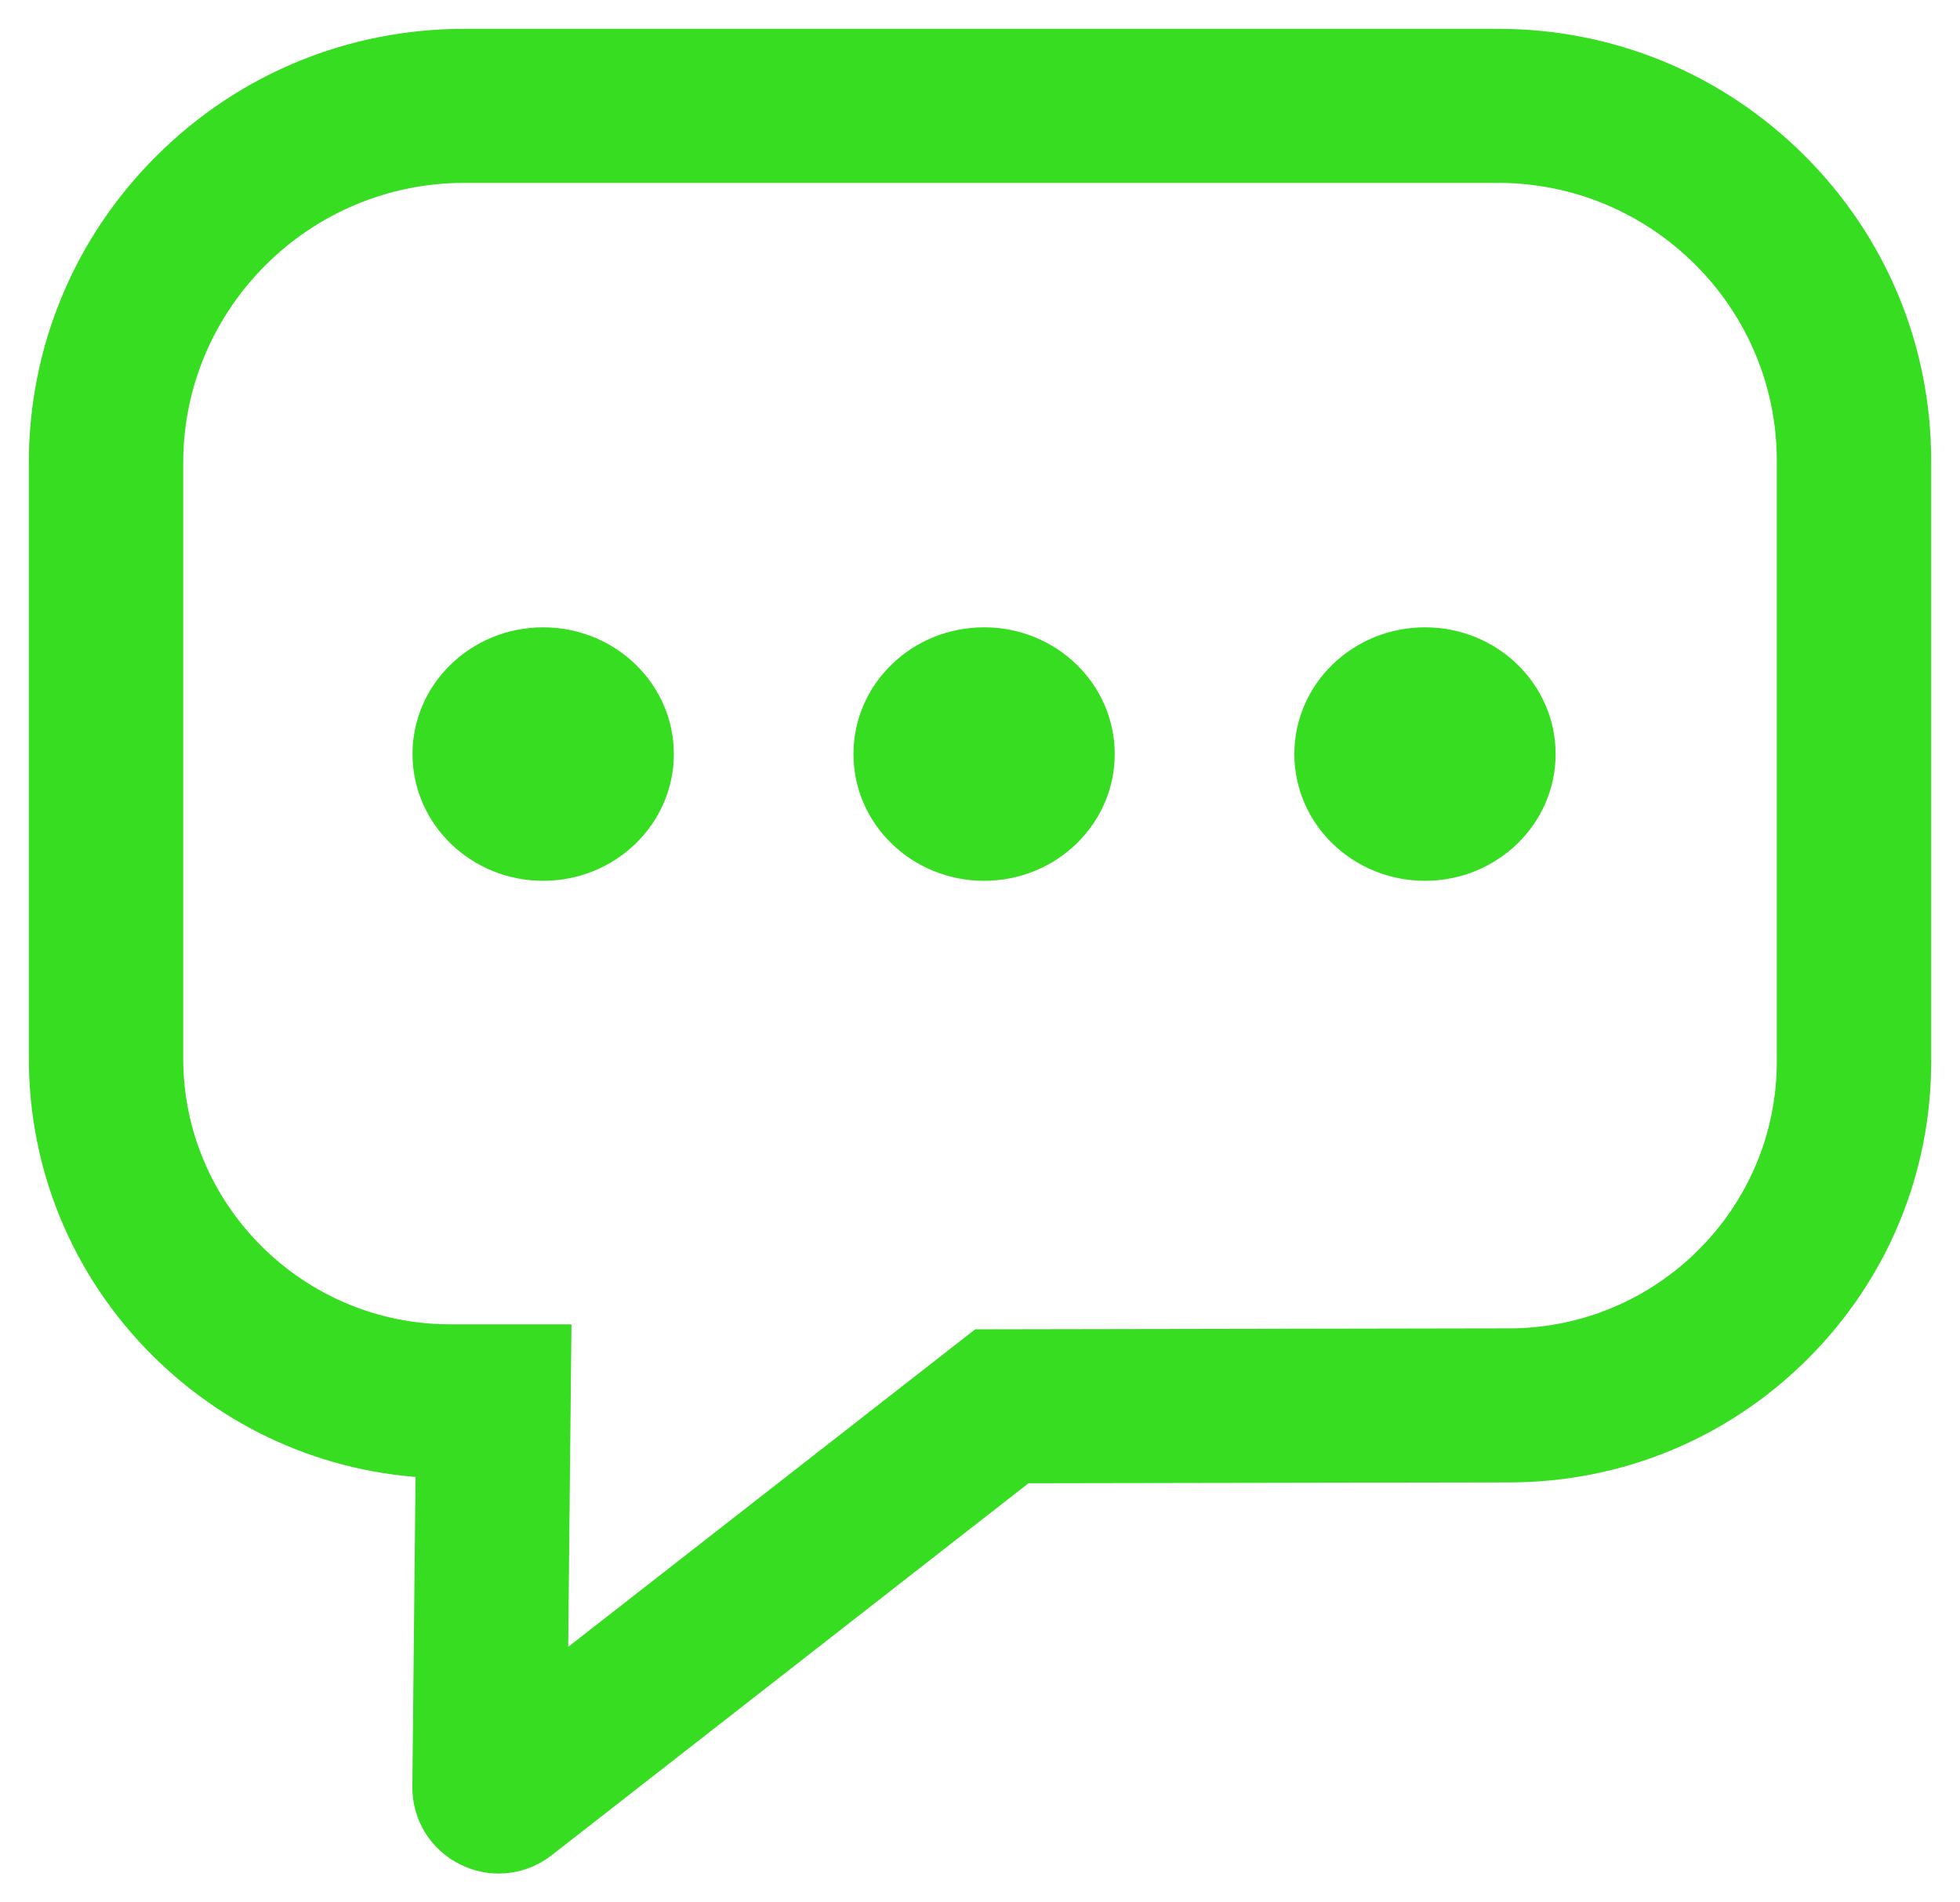
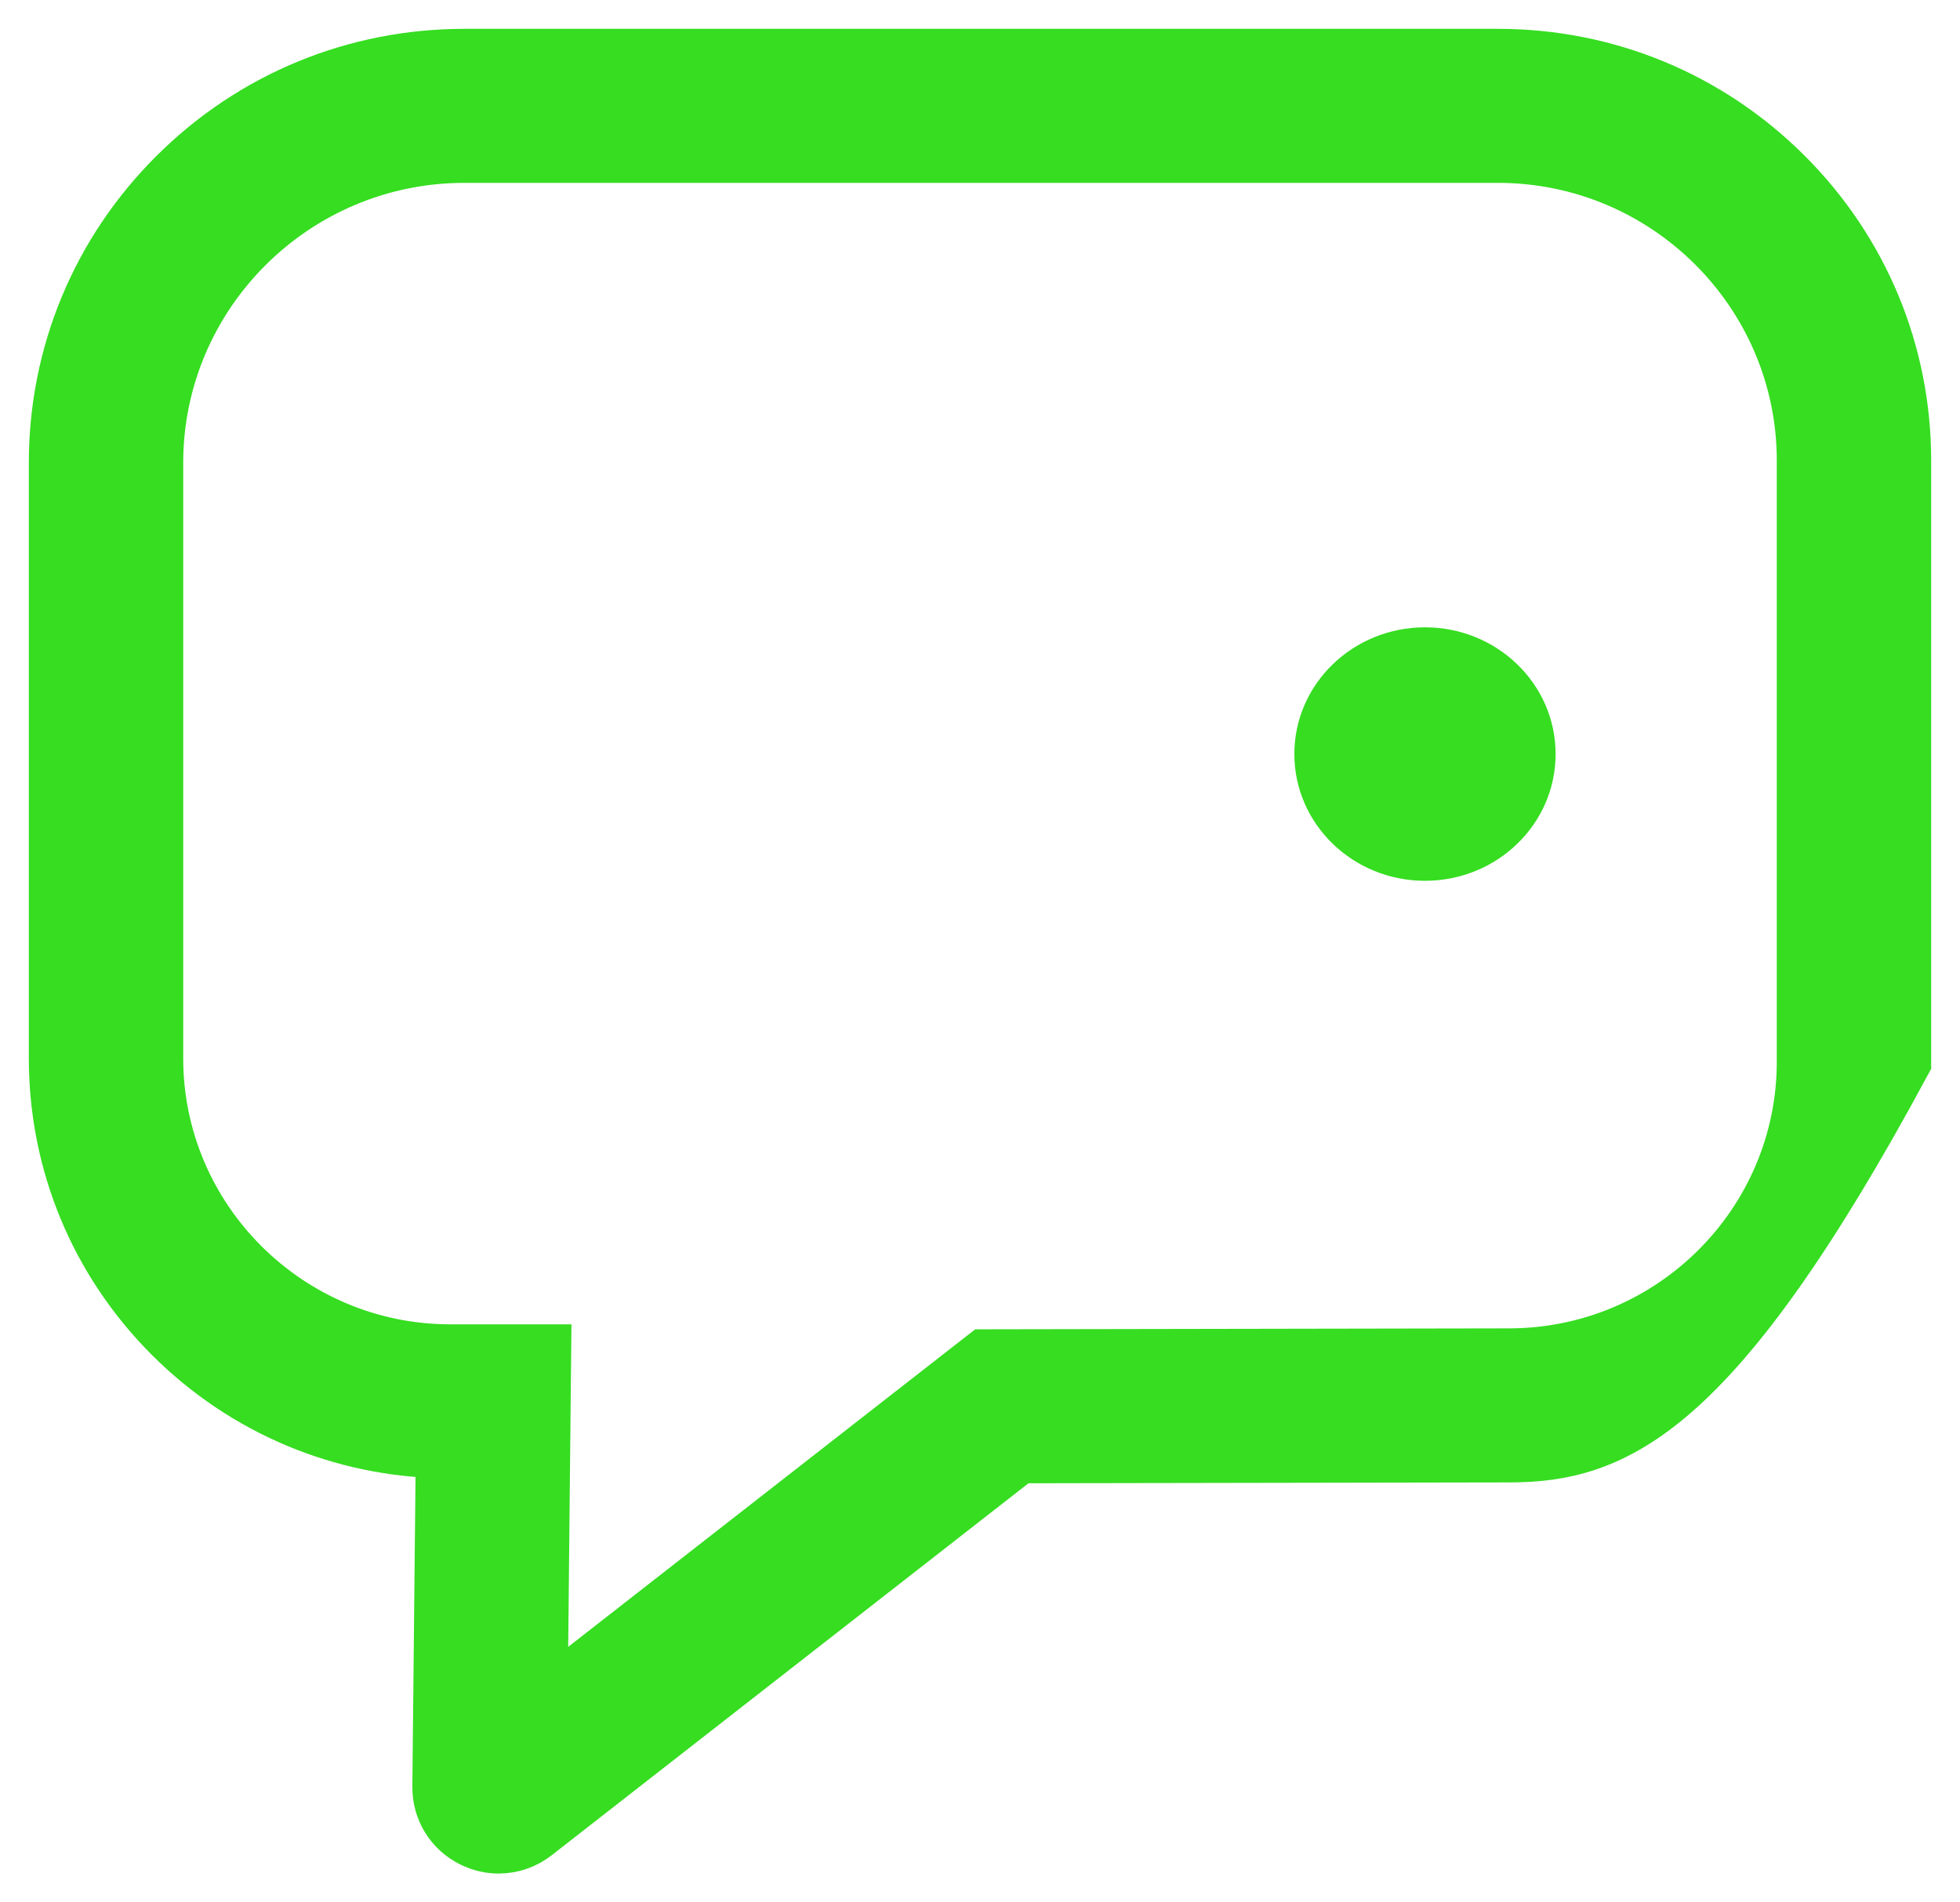
<svg xmlns="http://www.w3.org/2000/svg" width="34" height="33" viewBox="0 0 34 33" fill="none">
-   <path d="M8.651 32C8.501 32 8.35 31.966 8.209 31.896C7.862 31.726 7.65 31.381 7.653 30.996L7.713 25.144C5.93 25.119 4.258 24.415 2.995 23.157C1.709 21.874 1 20.169 1 18.356V8.031C1 6.153 1.734 4.387 3.067 3.059C4.399 1.731 6.171 1 8.056 1H25.984C27.858 1 29.62 1.727 30.945 3.048C32.27 4.368 33 6.124 33 7.992V18.414C33 20.23 32.29 21.938 31.001 23.223C29.713 24.507 27.999 25.215 26.176 25.215L17.669 25.23L9.264 31.787C9.084 31.928 8.869 32 8.651 32V32ZM8.056 2.672C5.091 2.672 2.678 5.076 2.678 8.031V18.356C2.678 21.177 4.982 23.473 7.813 23.473H9.408L9.346 29.6L17.089 23.559L26.175 23.543C29.014 23.543 31.322 21.243 31.322 18.415V7.992C31.322 5.059 28.927 2.672 25.984 2.672H8.056Z" fill="#36DD21" stroke="#36DD21" />
-   <path d="M9.422 15.279C10.674 15.279 11.689 14.295 11.689 13.08C11.689 11.866 10.674 10.882 9.422 10.882C8.171 10.882 7.156 11.866 7.156 13.08C7.156 14.295 8.171 15.279 9.422 15.279Z" fill="#36DD21" />
-   <path d="M17.071 15.279C18.323 15.279 19.337 14.295 19.337 13.08C19.337 11.866 18.323 10.882 17.071 10.882C15.819 10.882 14.805 11.866 14.805 13.08C14.805 14.295 15.819 15.279 17.071 15.279Z" fill="#36DD21" />
+   <path d="M8.651 32C8.501 32 8.35 31.966 8.209 31.896C7.862 31.726 7.65 31.381 7.653 30.996L7.713 25.144C5.93 25.119 4.258 24.415 2.995 23.157C1.709 21.874 1 20.169 1 18.356V8.031C1 6.153 1.734 4.387 3.067 3.059C4.399 1.731 6.171 1 8.056 1H25.984C27.858 1 29.62 1.727 30.945 3.048C32.27 4.368 33 6.124 33 7.992V18.414C29.713 24.507 27.999 25.215 26.176 25.215L17.669 25.23L9.264 31.787C9.084 31.928 8.869 32 8.651 32V32ZM8.056 2.672C5.091 2.672 2.678 5.076 2.678 8.031V18.356C2.678 21.177 4.982 23.473 7.813 23.473H9.408L9.346 29.6L17.089 23.559L26.175 23.543C29.014 23.543 31.322 21.243 31.322 18.415V7.992C31.322 5.059 28.927 2.672 25.984 2.672H8.056Z" fill="#36DD21" stroke="#36DD21" />
  <path d="M24.719 15.279C25.971 15.279 26.985 14.295 26.985 13.08C26.985 11.866 25.971 10.882 24.719 10.882C23.468 10.882 22.453 11.866 22.453 13.08C22.453 14.295 23.468 15.279 24.719 15.279Z" fill="#36DD21" />
</svg>